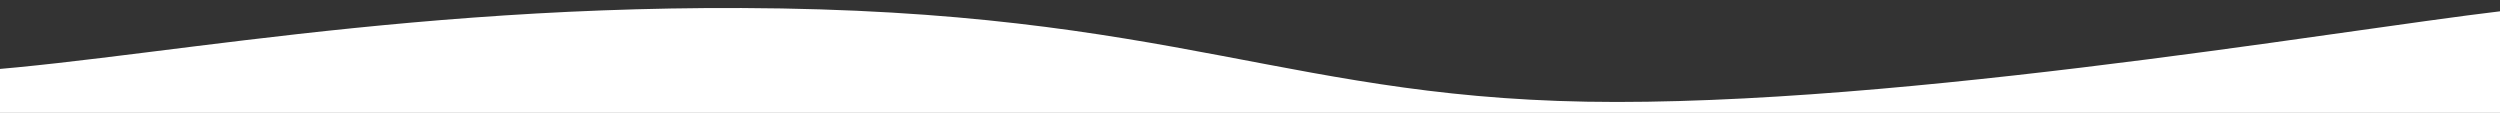
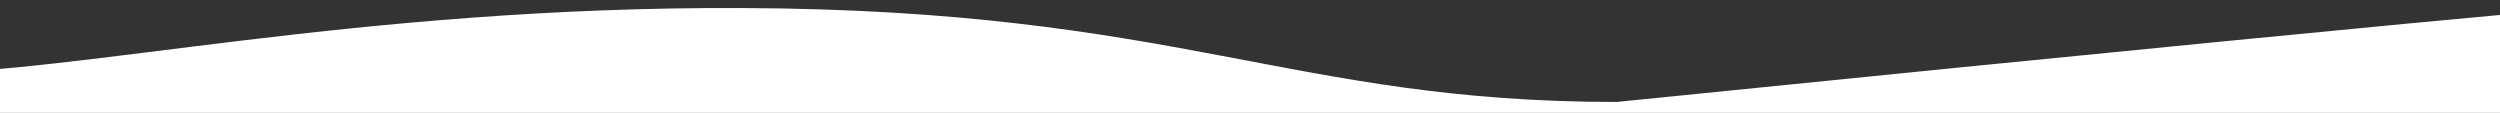
<svg xmlns="http://www.w3.org/2000/svg" width="1728" height="78" viewBox="0 0 1728 78" fill="none">
  <rect x="0" y="0" width="1728" height="78" fill="#333333" stroke="none" />
-   <path d="M-76 50.832C-71.302 51.645 -66.498 51.645 -61.8 50.832C55 50.832 246.19 4.476 512.6 5.551C815.339 6.772 891.768 70.477 1117.4 70.477C1343.03 70.477 1658.4 13.764 1749.07 5.551C1839.73 -2.662 1844 0.668 1844 0.668V78.801H-76V50.832Z" fill="white" />
+   <path d="M-76 50.832C-71.302 51.645 -66.498 51.645 -61.8 50.832C55 50.832 246.19 4.476 512.6 5.551C815.339 6.772 891.768 70.477 1117.4 70.477C1839.73 -2.662 1844 0.668 1844 0.668V78.801H-76V50.832Z" fill="white" />
</svg>